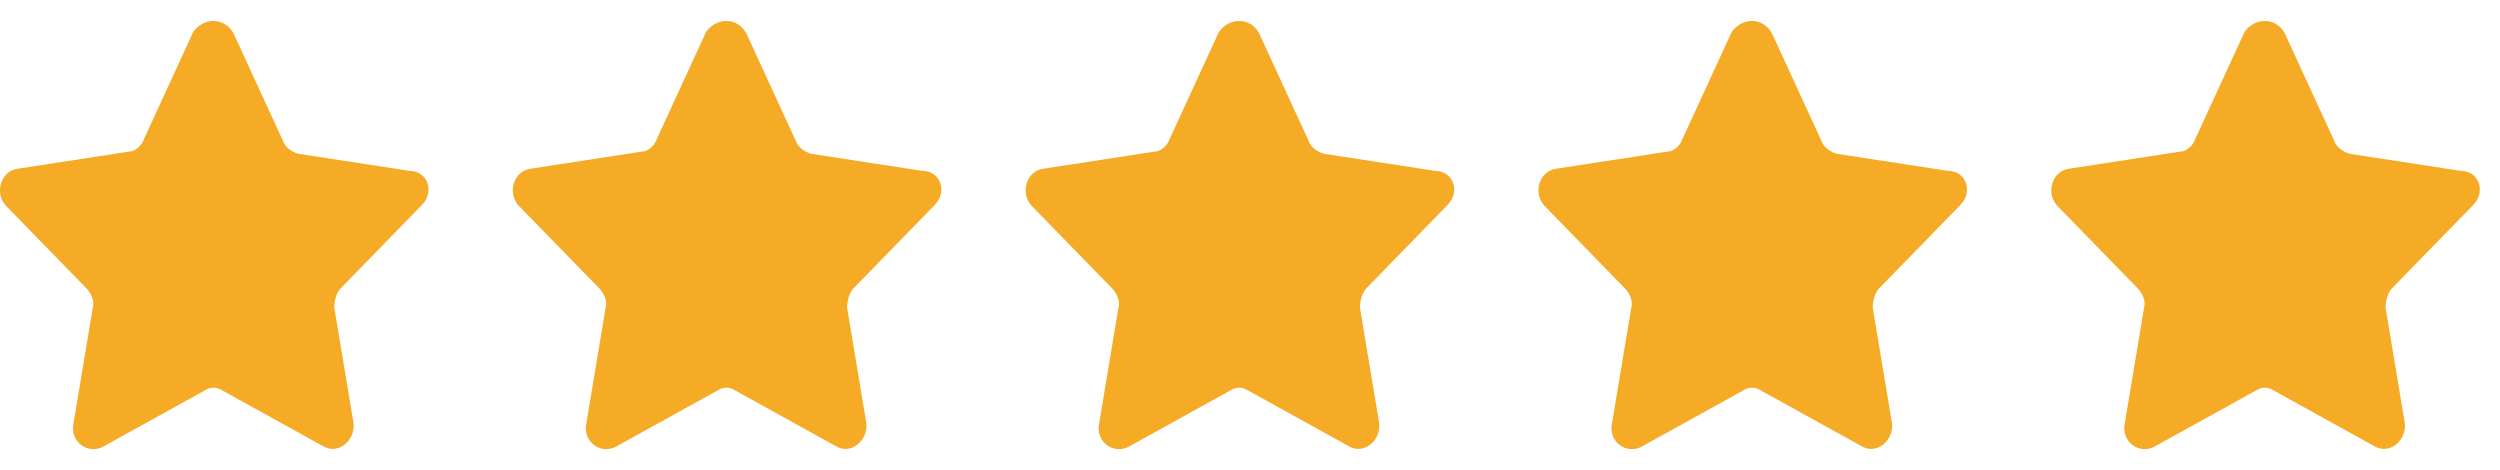
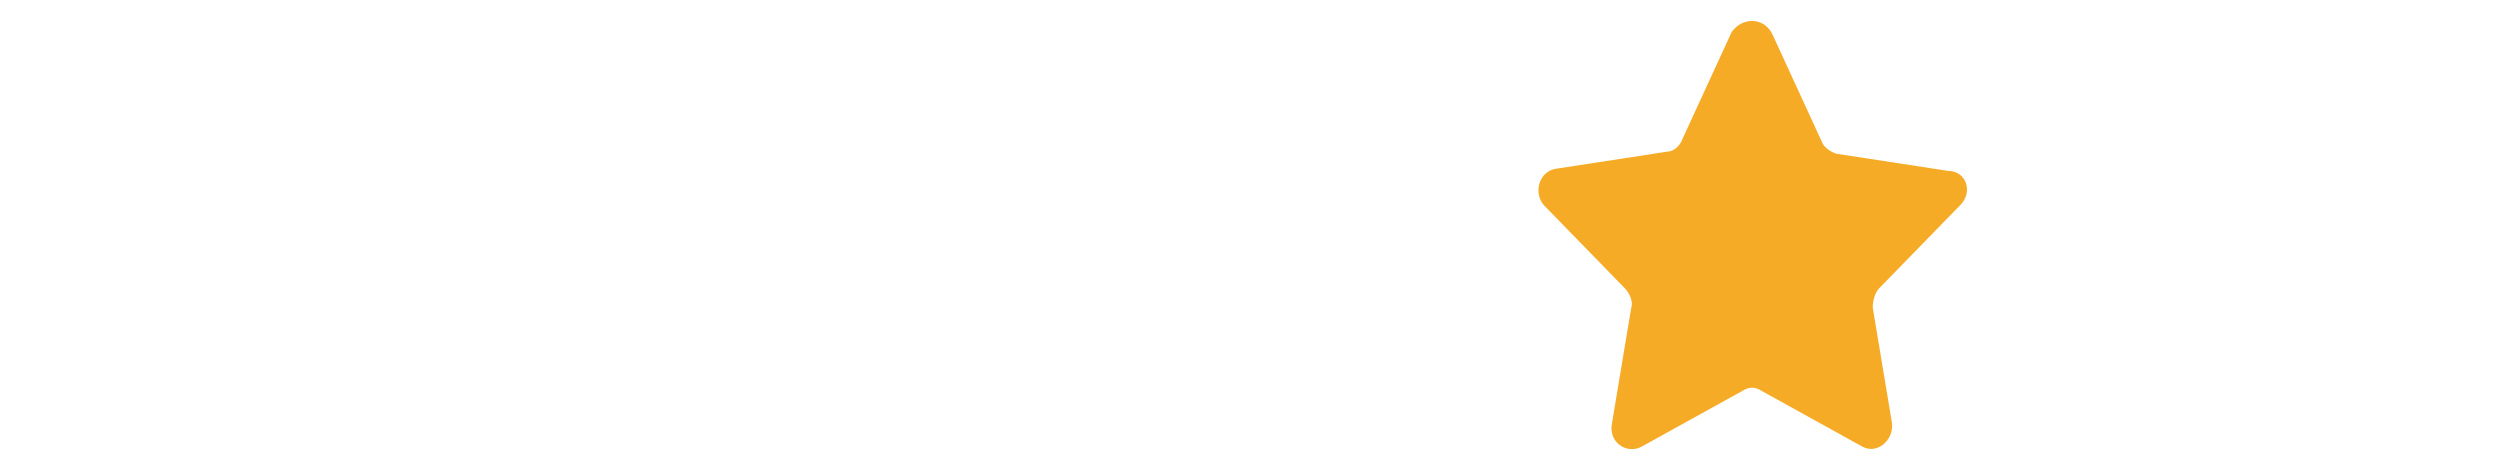
<svg xmlns="http://www.w3.org/2000/svg" width="117" height="22" viewBox="0 0 117 22" fill="none">
-   <path d="M10.944 1.594L13.244 6.594C13.344 6.894 13.644 7.094 13.944 7.194L19.144 7.994C20.044 7.994 20.344 8.994 19.744 9.594L15.944 13.494C15.744 13.694 15.644 14.094 15.644 14.394L16.544 19.794C16.644 20.594 15.844 21.294 15.144 20.894L10.444 18.294C10.144 18.094 9.844 18.094 9.544 18.294L4.844 20.894C4.144 21.294 3.244 20.694 3.444 19.794L4.344 14.394C4.444 14.094 4.244 13.694 4.044 13.494L0.244 9.594C-0.256 8.994 0.044 7.994 0.844 7.894L6.044 7.094C6.344 7.094 6.644 6.794 6.744 6.494L9.044 1.494C9.544 0.794 10.544 0.794 10.944 1.594Z" fill="#F6AB26" />
-   <path d="M34.944 1.594L37.244 6.594C37.344 6.894 37.644 7.094 37.944 7.194L43.144 7.994C44.044 7.994 44.344 8.994 43.744 9.594L39.944 13.494C39.744 13.694 39.644 14.094 39.644 14.394L40.544 19.794C40.644 20.594 39.844 21.294 39.144 20.894L34.444 18.294C34.144 18.094 33.844 18.094 33.544 18.294L28.844 20.894C28.144 21.294 27.244 20.694 27.444 19.794L28.344 14.394C28.444 14.094 28.244 13.694 28.044 13.494L24.244 9.594C23.744 8.994 24.044 7.994 24.844 7.894L30.044 7.094C30.344 7.094 30.644 6.794 30.744 6.494L33.044 1.494C33.544 0.794 34.544 0.794 34.944 1.594Z" fill="#F6AB26" />
-   <path d="M58.944 1.594L61.244 6.594C61.344 6.894 61.644 7.094 61.944 7.194L67.144 7.994C68.044 7.994 68.344 8.994 67.744 9.594L63.944 13.494C63.744 13.694 63.644 14.094 63.644 14.394L64.544 19.794C64.644 20.594 63.844 21.294 63.144 20.894L58.444 18.294C58.144 18.094 57.844 18.094 57.544 18.294L52.844 20.894C52.144 21.294 51.244 20.694 51.444 19.794L52.344 14.394C52.444 14.094 52.244 13.694 52.044 13.494L48.244 9.594C47.744 8.994 48.044 7.994 48.844 7.894L54.044 7.094C54.344 7.094 54.644 6.794 54.744 6.494L57.044 1.494C57.544 0.794 58.544 0.794 58.944 1.594Z" fill="#F6AB26" />
  <path d="M82.944 1.594L85.244 6.594C85.344 6.894 85.644 7.094 85.944 7.194L91.144 7.994C92.044 7.994 92.344 8.994 91.744 9.594L87.944 13.494C87.744 13.694 87.644 14.094 87.644 14.394L88.544 19.794C88.644 20.594 87.844 21.294 87.144 20.894L82.444 18.294C82.144 18.094 81.844 18.094 81.544 18.294L76.844 20.894C76.144 21.294 75.244 20.694 75.444 19.794L76.344 14.394C76.444 14.094 76.244 13.694 76.044 13.494L72.244 9.594C71.744 8.994 72.044 7.994 72.844 7.894L78.044 7.094C78.344 7.094 78.644 6.794 78.744 6.494L81.044 1.494C81.544 0.794 82.544 0.794 82.944 1.594Z" fill="#F6AB26" />
-   <path d="M106.944 1.594L109.244 6.594C109.344 6.894 109.644 7.094 109.944 7.194L115.144 7.994C116.044 7.994 116.344 8.994 115.744 9.594L111.944 13.494C111.744 13.694 111.644 14.094 111.644 14.394L112.544 19.794C112.644 20.594 111.844 21.294 111.144 20.894L106.444 18.294C106.144 18.094 105.844 18.094 105.544 18.294L100.844 20.894C100.144 21.294 99.244 20.694 99.444 19.794L100.344 14.394C100.444 14.094 100.244 13.694 100.044 13.494L96.244 9.594C95.744 8.994 96.044 7.994 96.844 7.894L102.044 7.094C102.344 7.094 102.644 6.794 102.744 6.494L105.044 1.494C105.544 0.794 106.544 0.794 106.944 1.594Z" fill="#F6AB26" />
</svg>